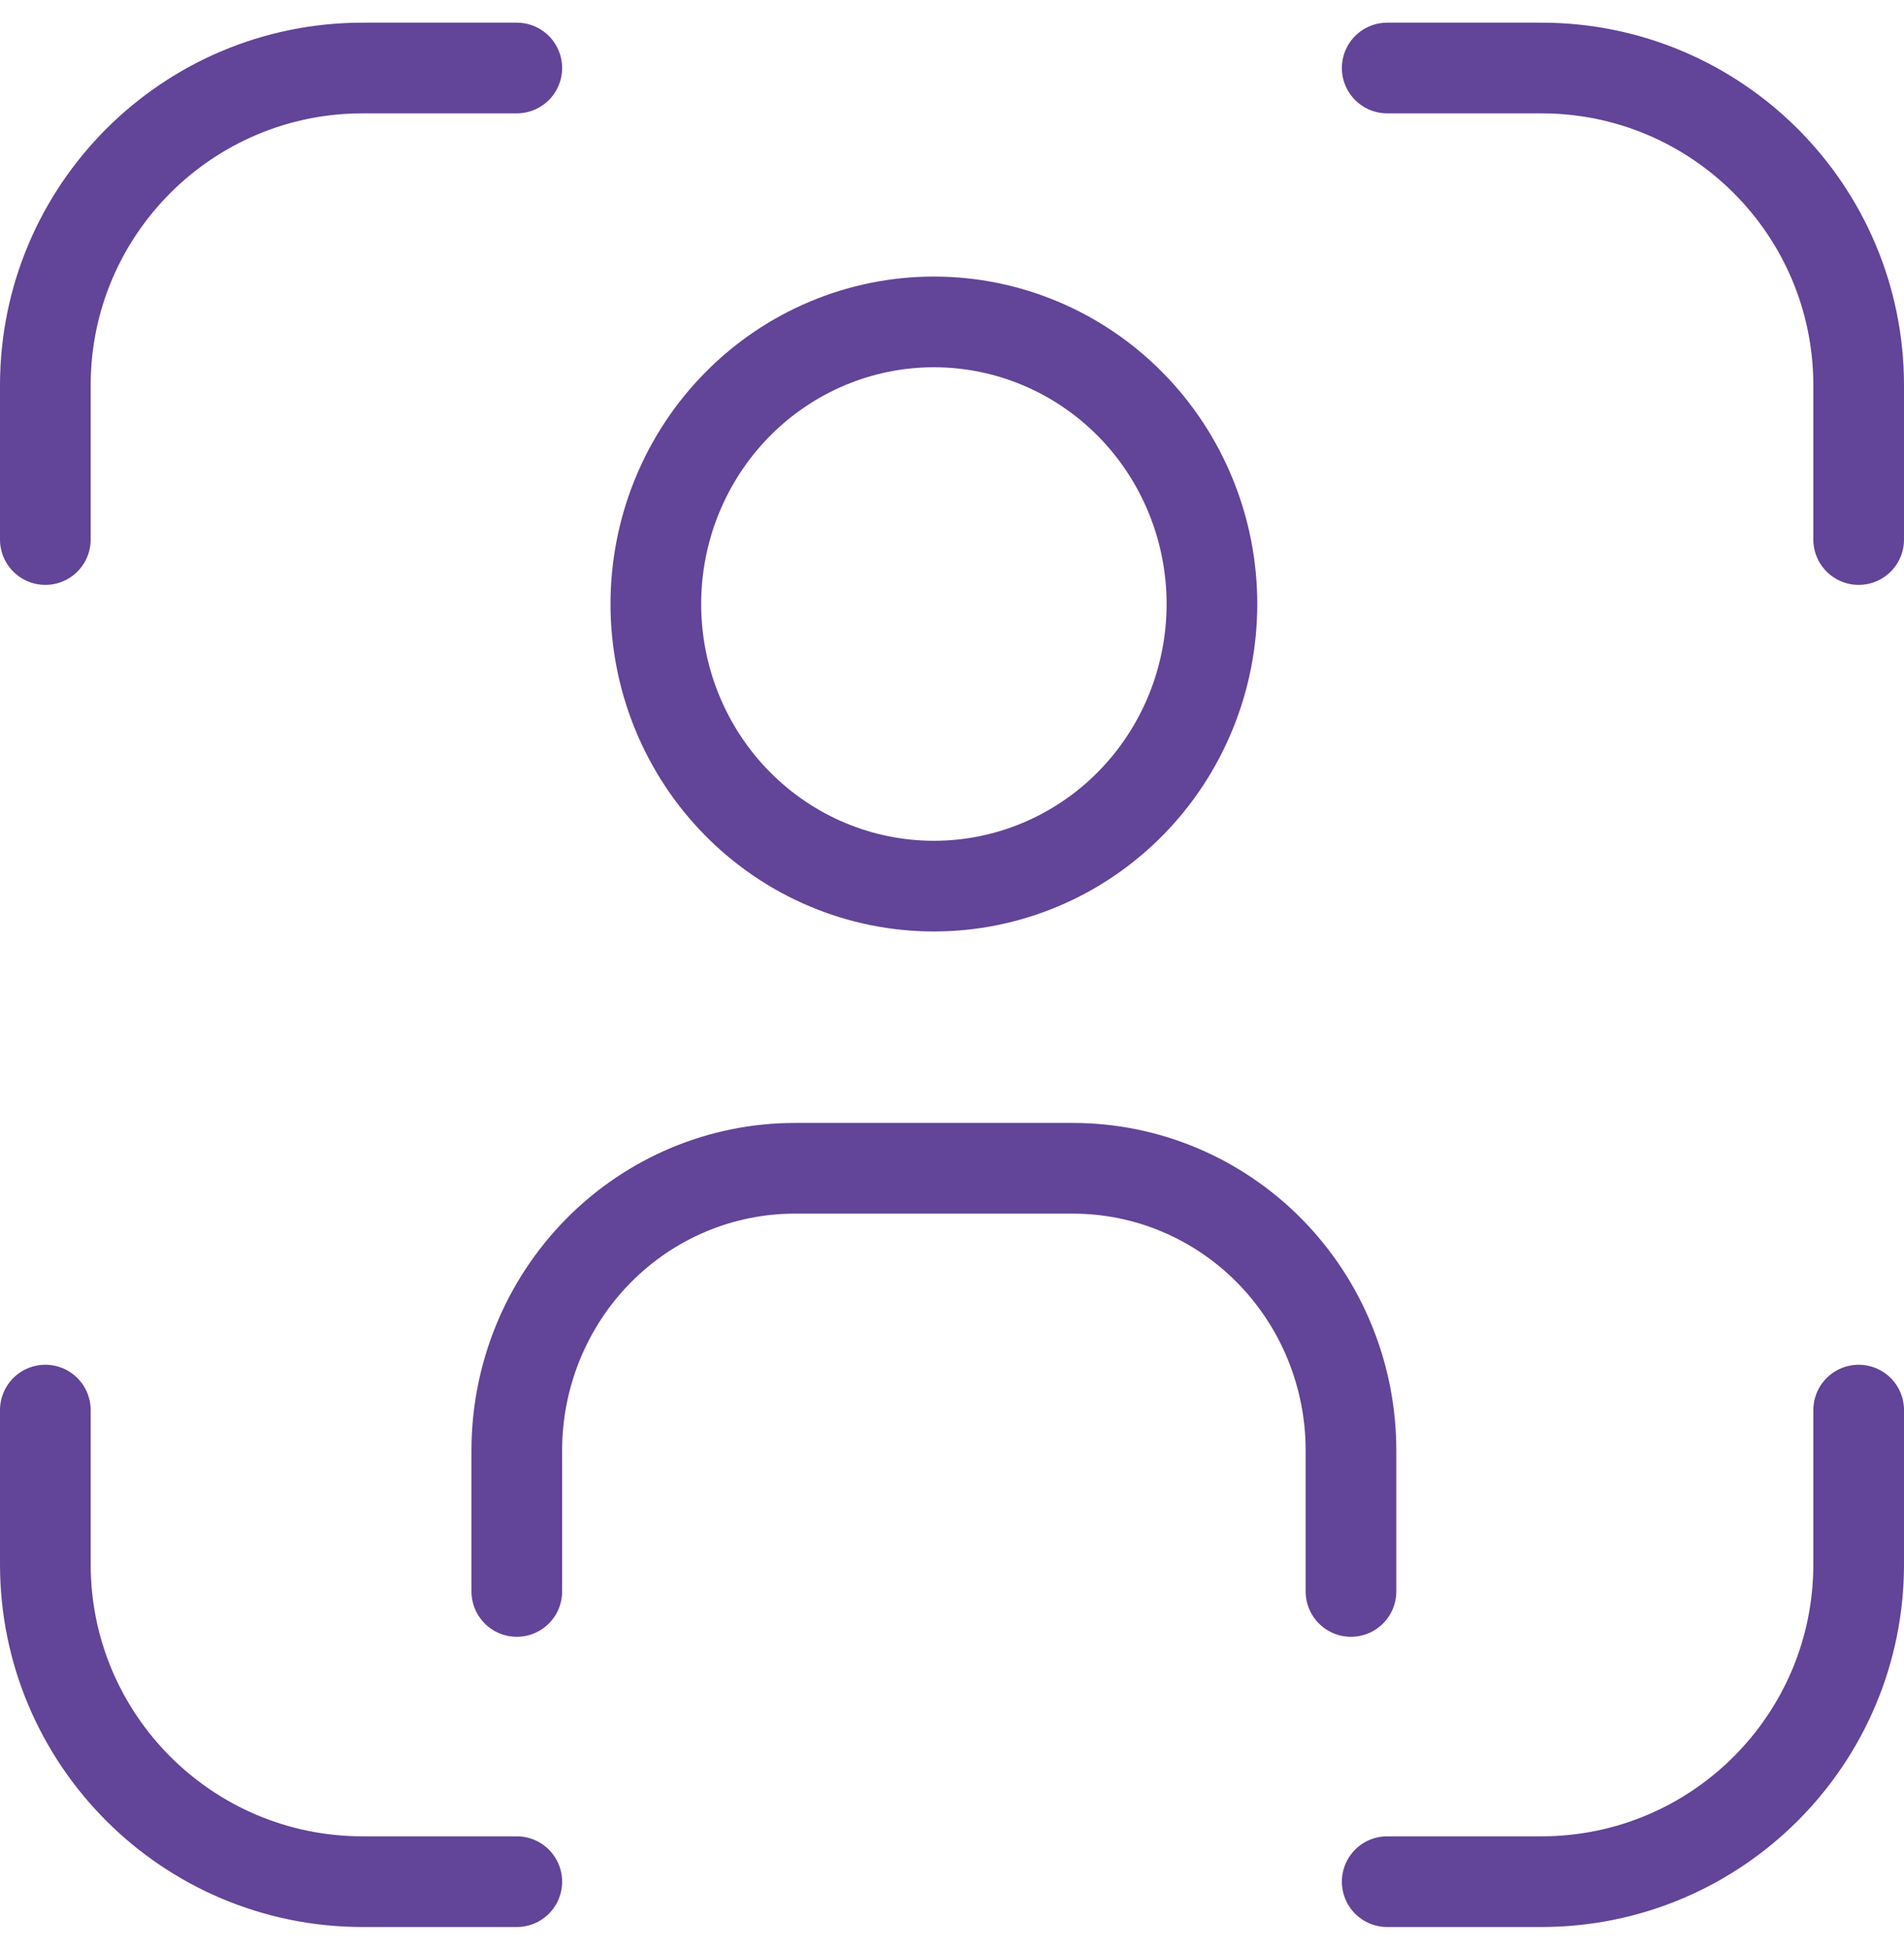
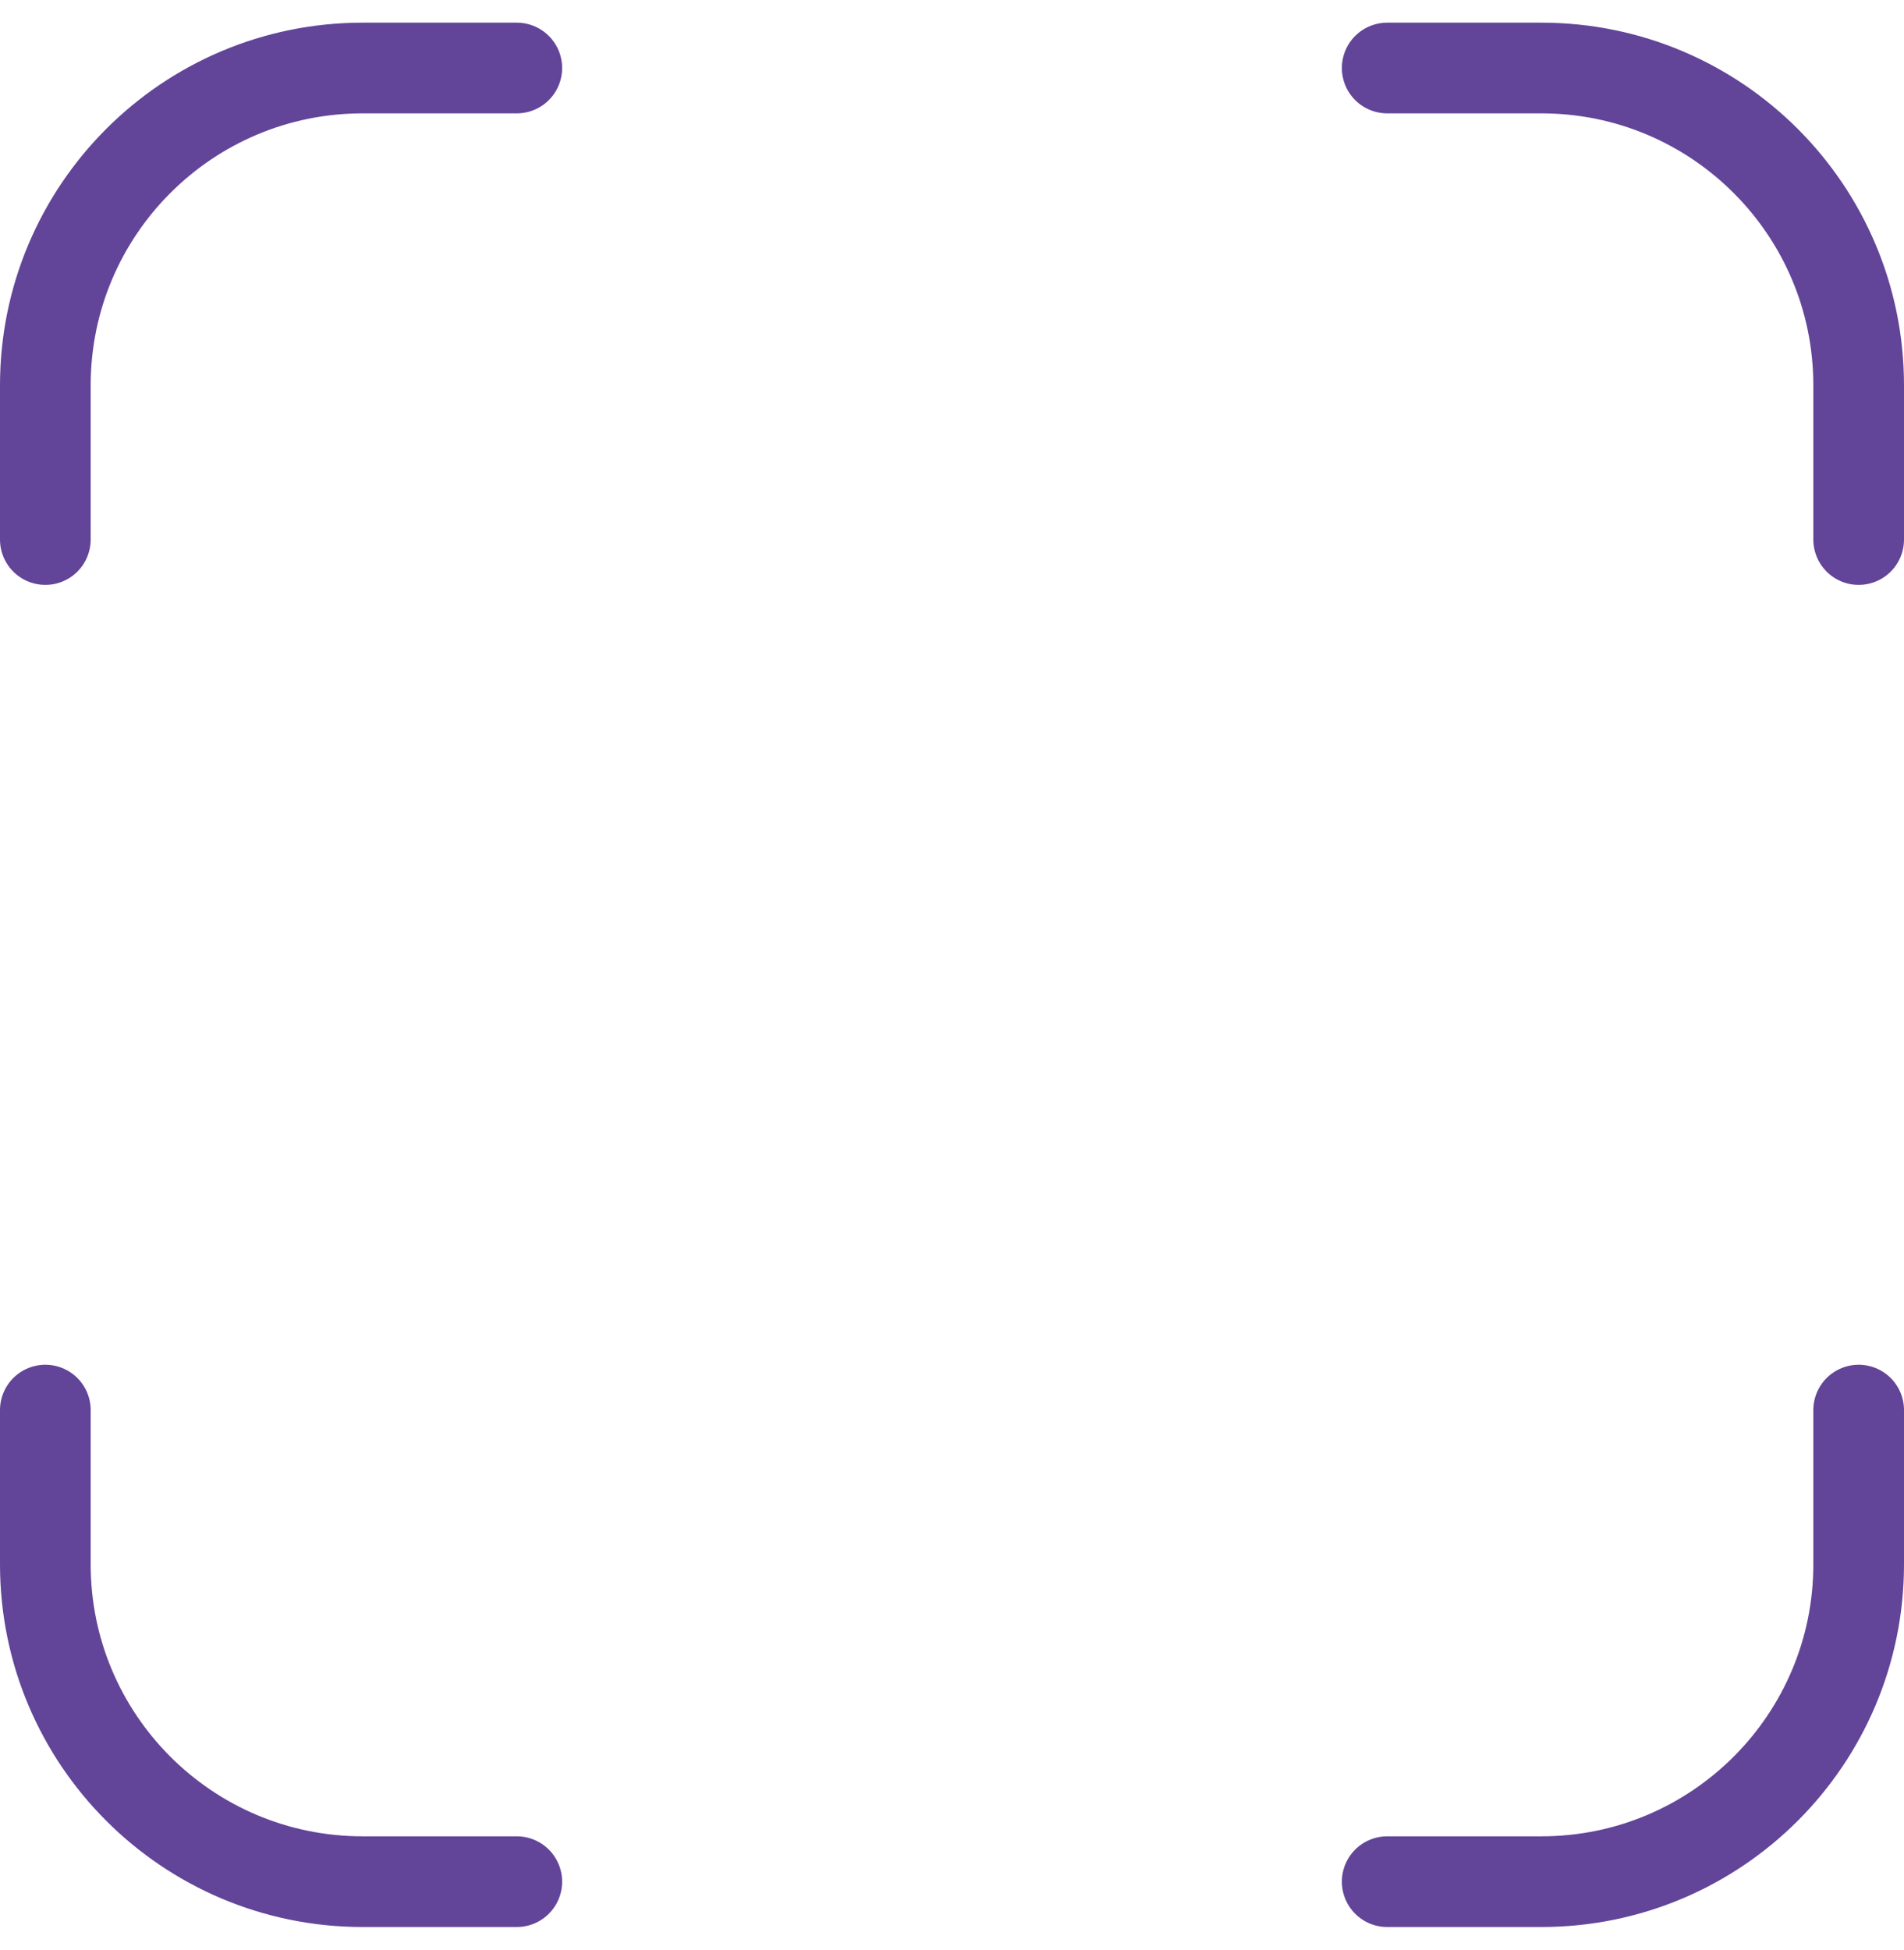
<svg xmlns="http://www.w3.org/2000/svg" width="42" height="43" viewBox="0 0 42 43" fill="none">
-   <path d="M11.4 35.1V31.989C11.4 30.339 12.047 28.756 13.197 27.589C14.347 26.422 15.907 25.767 17.534 25.767H23.667C25.294 25.767 26.854 26.422 28.004 27.589C29.155 28.756 29.801 30.339 29.801 31.989V35.1M14.467 13.322C14.467 14.972 15.113 16.555 16.264 17.722C17.414 18.889 18.974 19.544 20.601 19.544C22.227 19.544 23.787 18.889 24.938 17.722C26.088 16.555 26.734 14.972 26.734 13.322C26.734 11.672 26.088 10.089 24.938 8.922C23.787 7.755 22.227 7.1 20.601 7.1C18.974 7.1 17.414 7.755 16.264 8.922C15.113 10.089 14.467 11.672 14.467 13.322Z" stroke="#624498" stroke-width="2" stroke-linecap="round" stroke-linejoin="round" />
  <path d="M41 31.1V34.501C41 38.367 37.866 41.501 34 41.501H30.6" stroke="#624498" stroke-width="2" stroke-linecap="round" />
  <path d="M1 11.9L1 8.5C1 4.634 4.134 1.5 8 1.5L11.4 1.5" stroke="#624498" stroke-width="2" stroke-linecap="round" />
  <path d="M11.4 41.501L8 41.501C4.134 41.501 1 38.367 1 34.501L1 31.1" stroke="#624498" stroke-width="2" stroke-linecap="round" />
  <path d="M30.6 1.5L34 1.5C37.866 1.5 41 4.634 41 8.5L41 11.9" stroke="#624498" stroke-width="2" stroke-linecap="round" />
</svg>